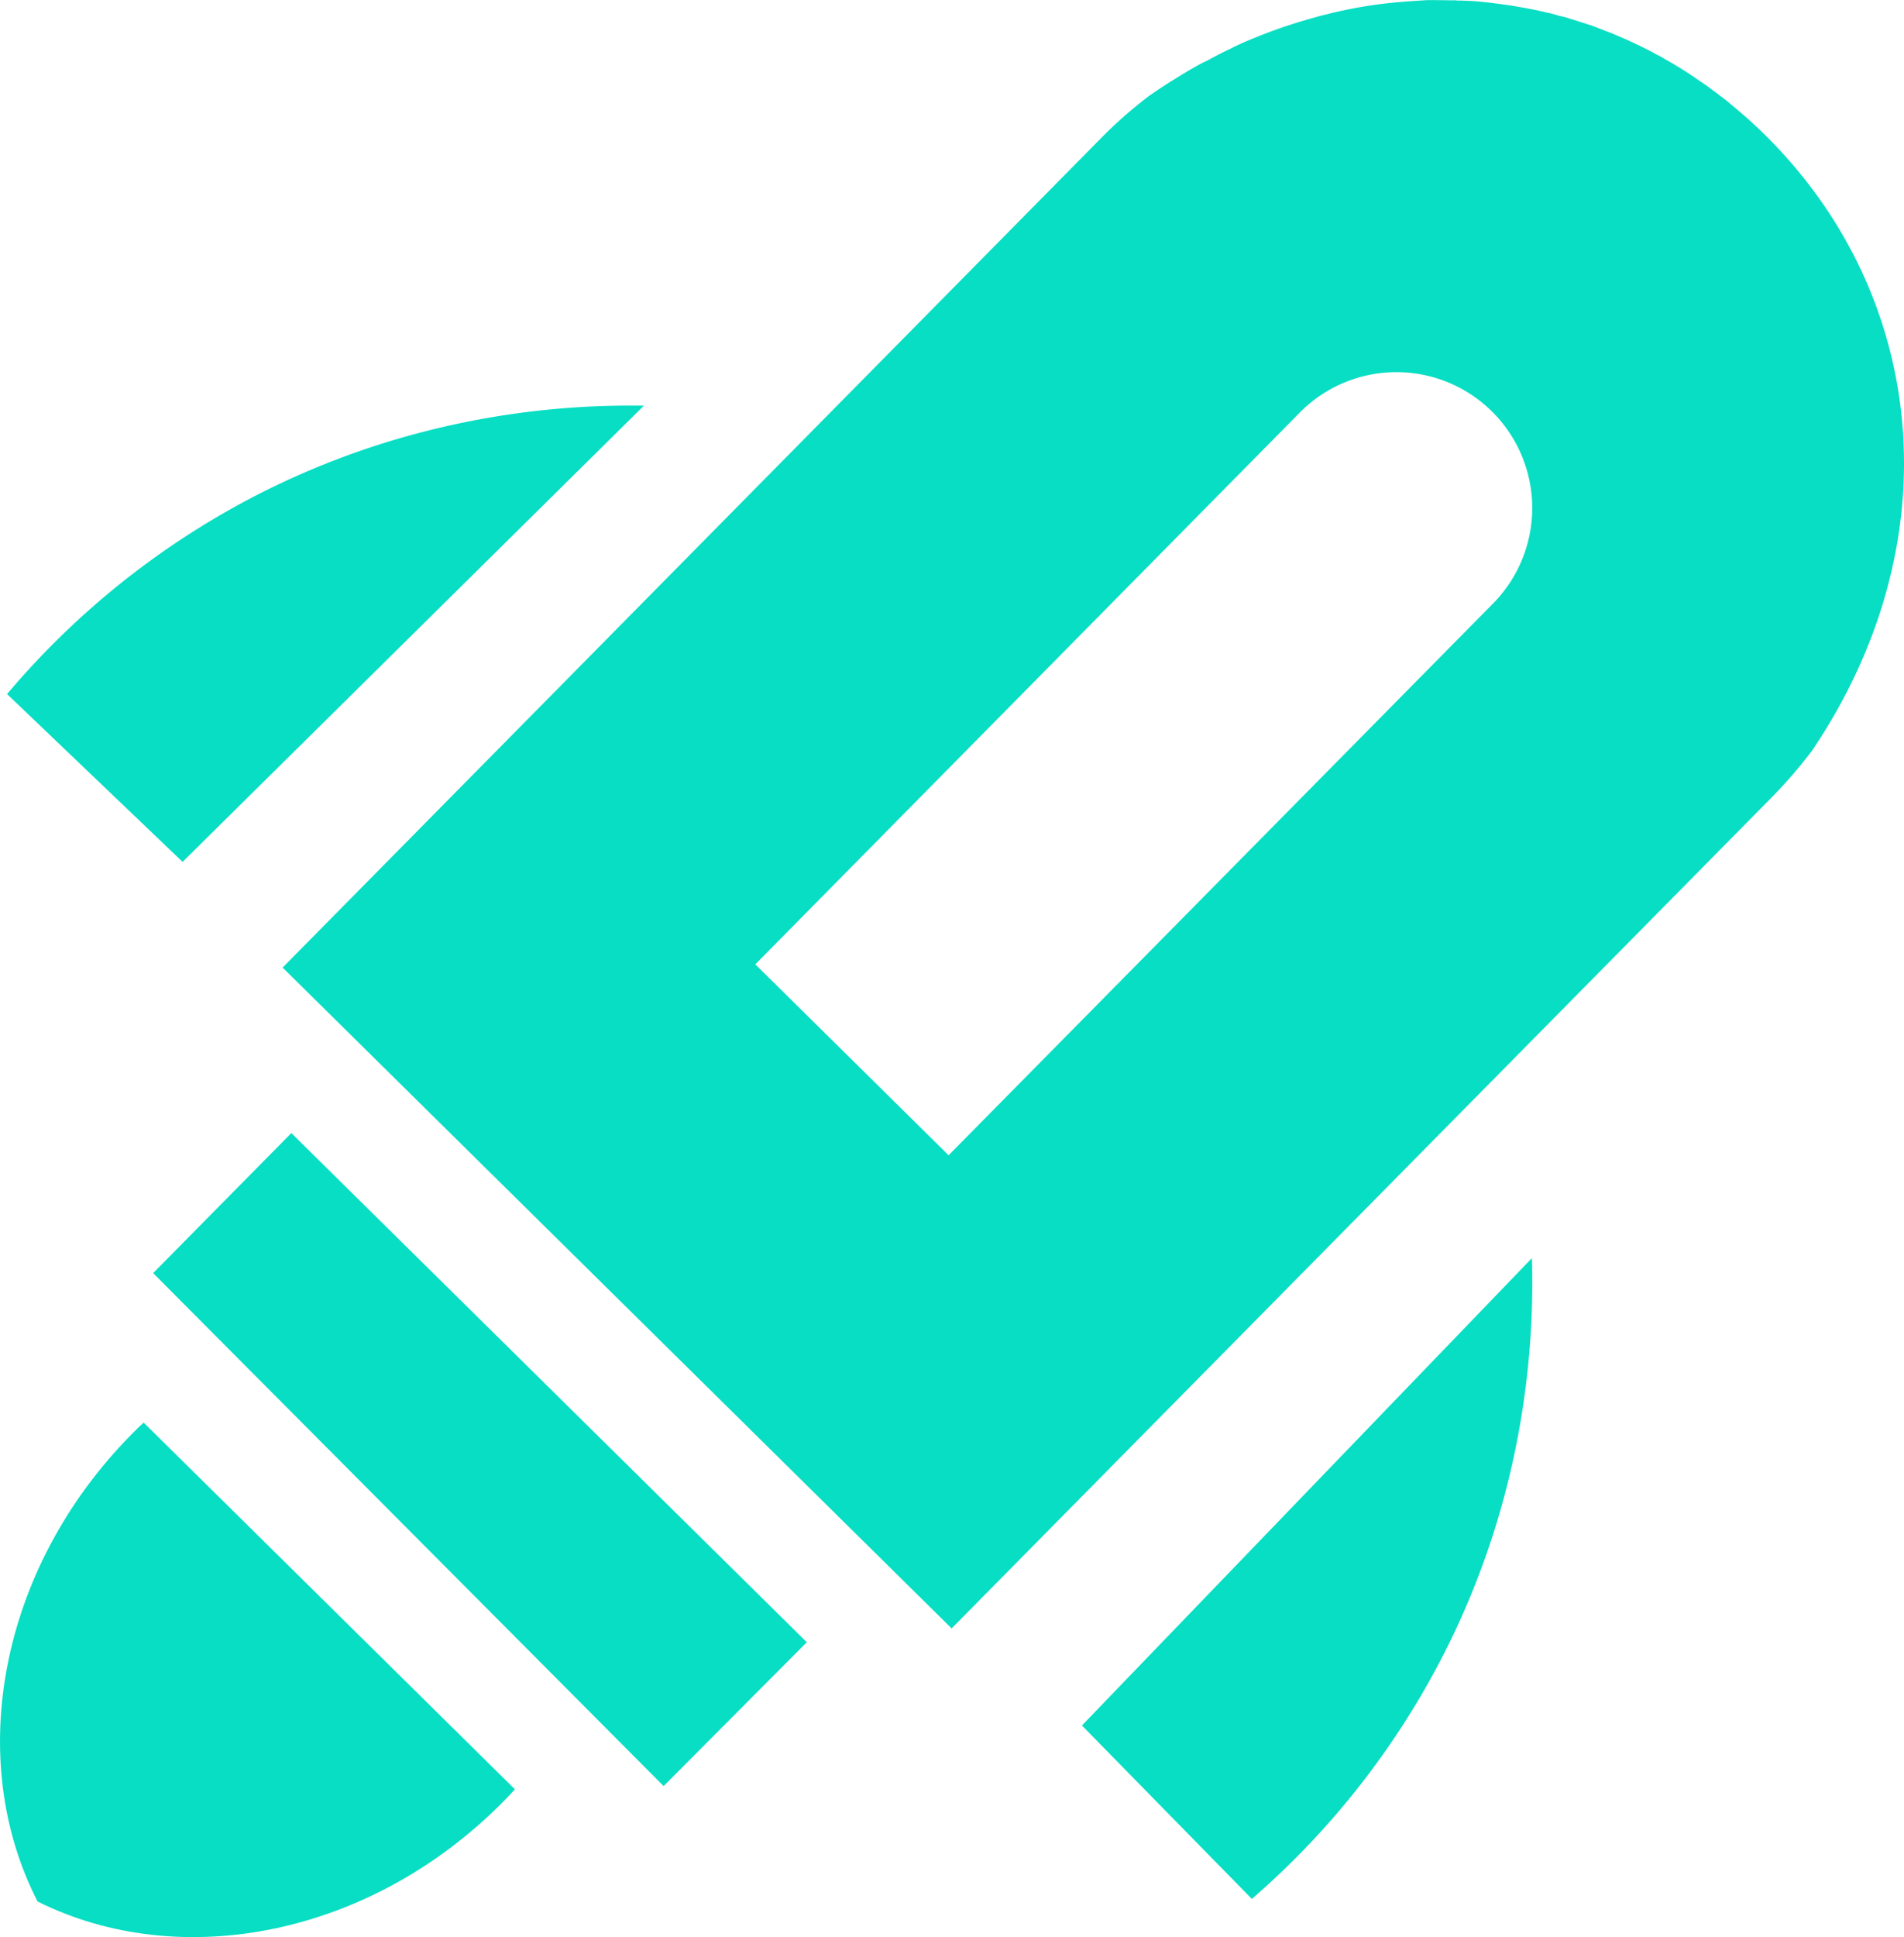
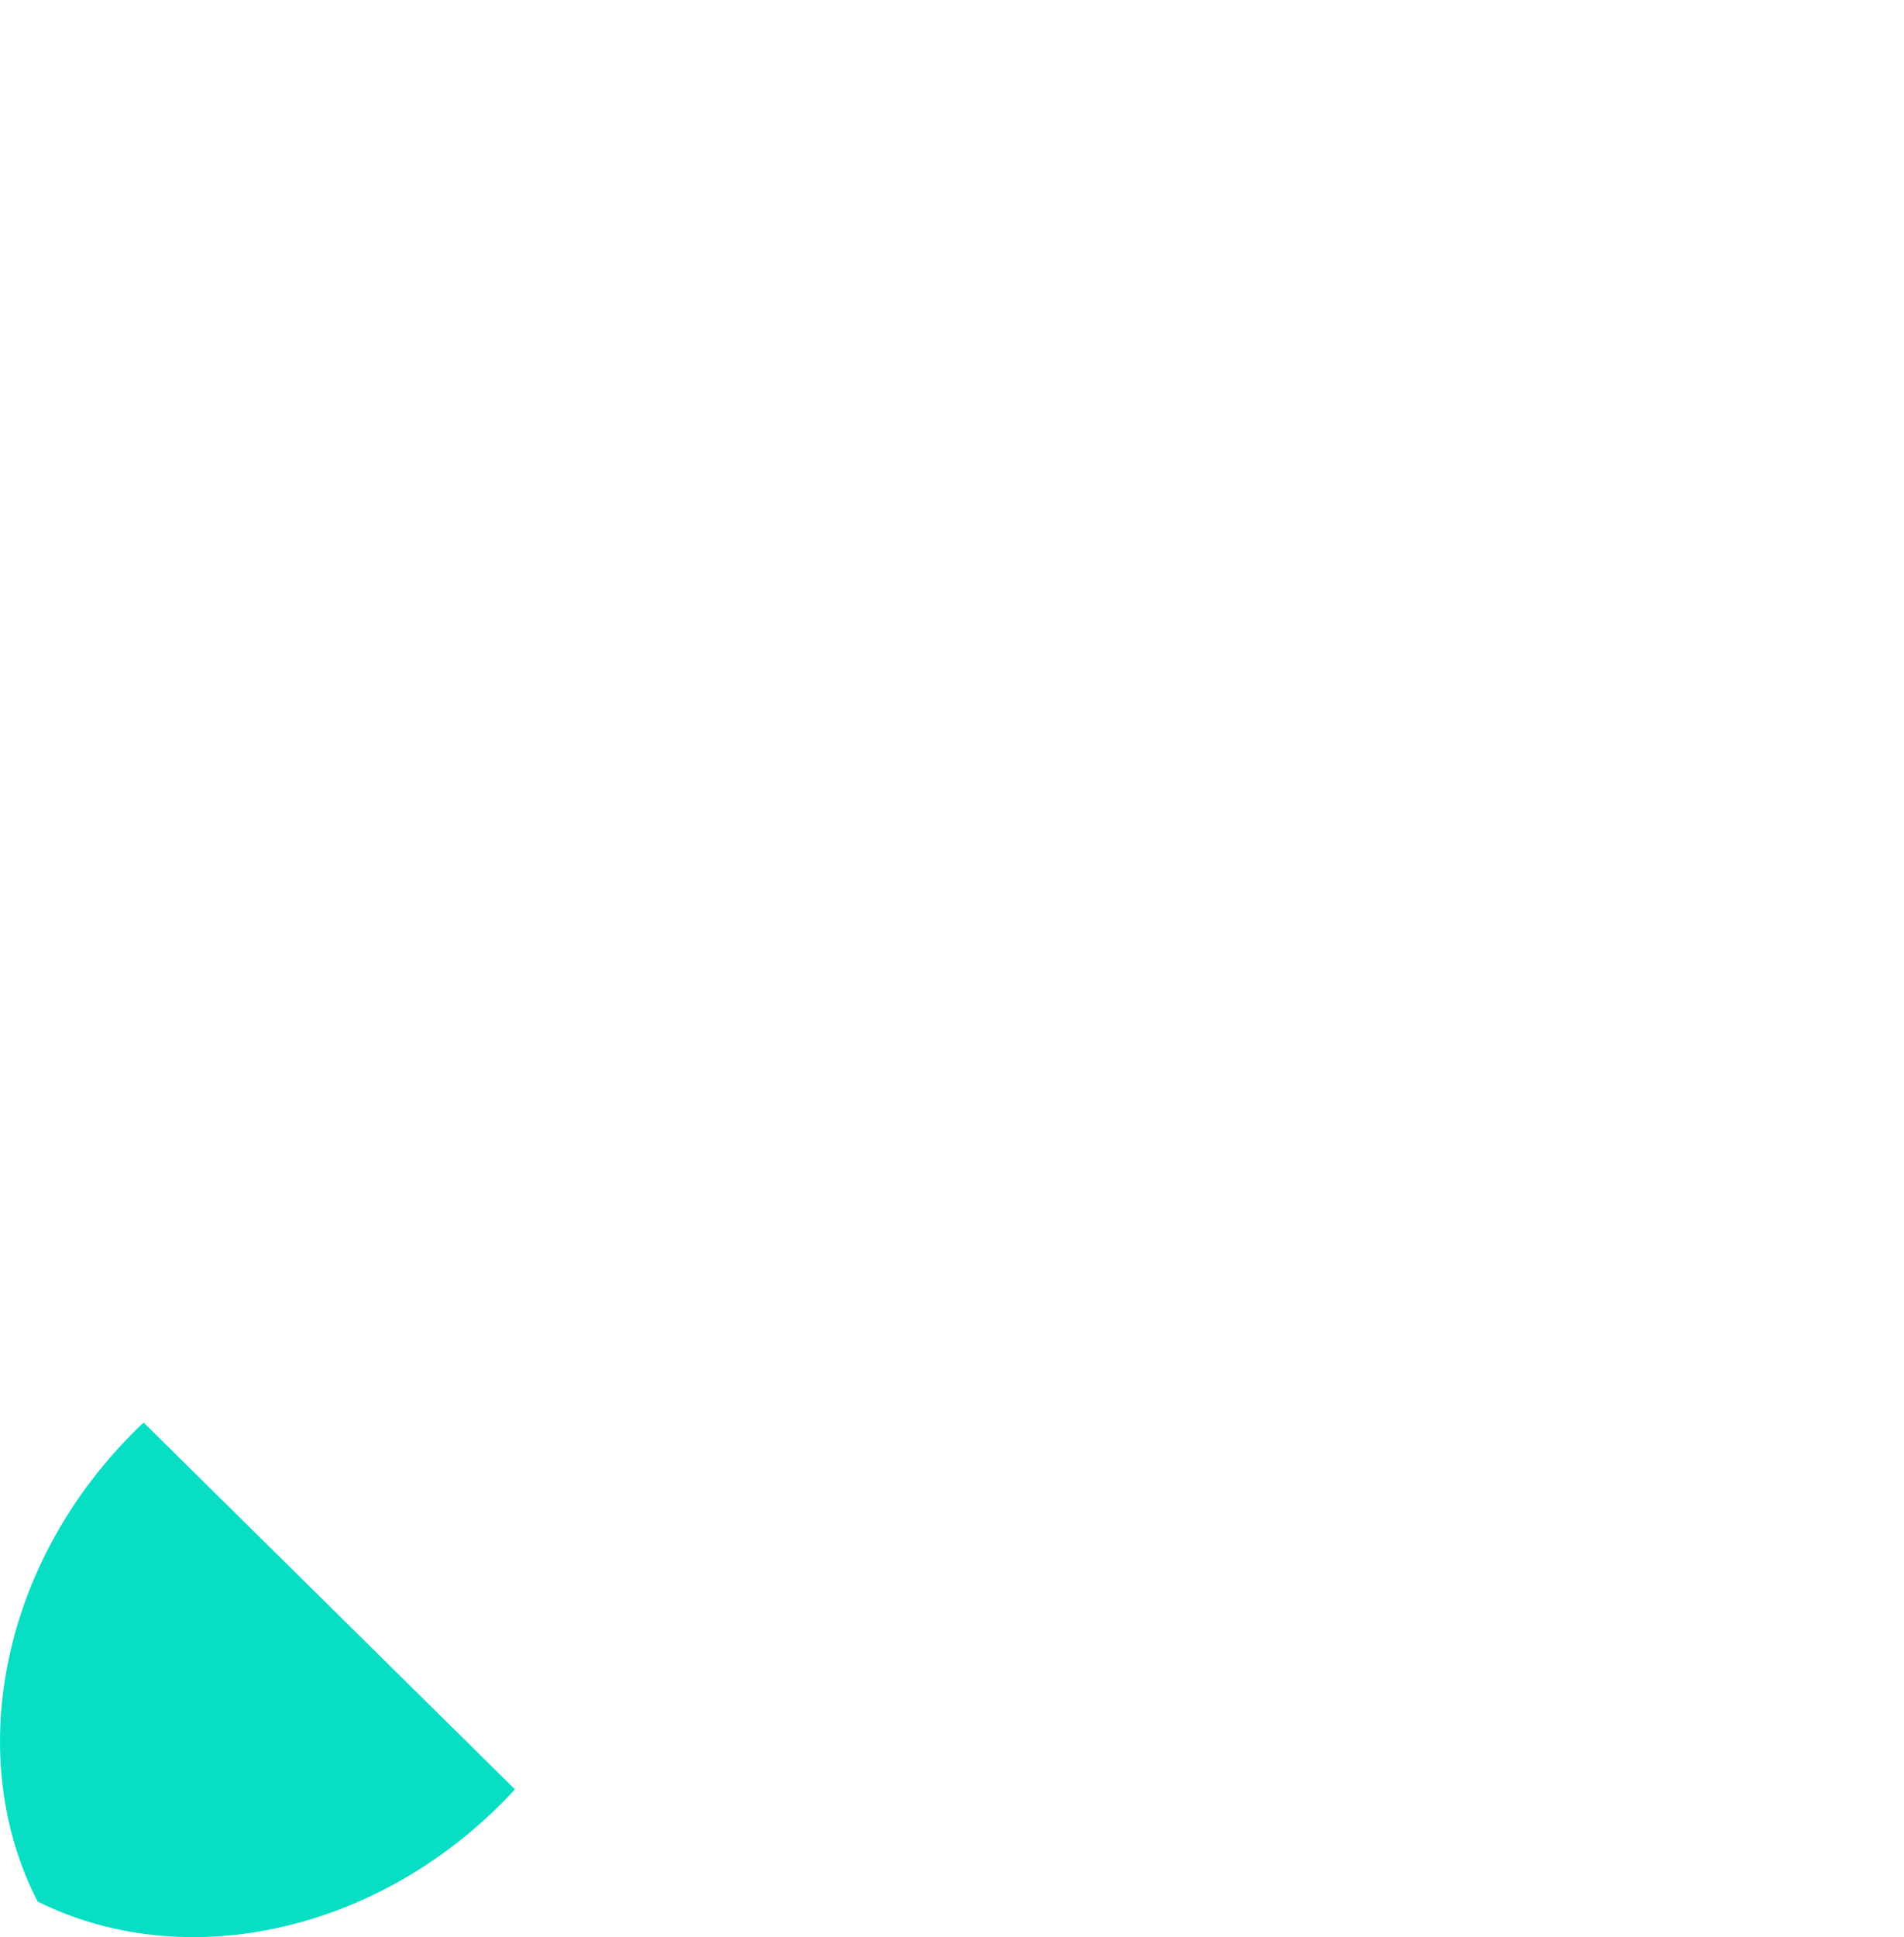
<svg xmlns="http://www.w3.org/2000/svg" id="Capa_1" data-name="Capa 1" viewBox="0 0 834.04 848.09">
  <defs>
    <style>.cls-1{fill:#07dec4;}</style>
  </defs>
-   <polygon class="cls-1" points="353.41 719 127.62 496.08 67.09 557.39 290.7 781.98 353.41 719" />
-   <path class="cls-1" d="M1293.85,1130.11l-197.11,204.62,74.43,75.93a356.27,356.27,0,0,0,84.35-107.76C1292.17,1230.72,1294.85,1163.86,1293.85,1130.11Z" transform="translate(-622.8 -579.28)" />
-   <path class="cls-1" d="M904.85,756.9,702.78,956.62,625.9,883.16a356.59,356.59,0,0,1,106.67-85.72C804.27,759.88,871.09,756.34,904.85,756.9Z" transform="translate(-622.8 -579.28)" />
-   <path class="cls-1" d="M1105.23,639.64,746.6,1002.9l293.06,289.33L1398.29,929a211.84,211.84,0,0,0,18.22-21c61.89-91.63,50.63-199.37-20.59-269.68-4.76-4.71-9.61-9-14.63-13.1a54.74,54.74,0,0,0-5.18-4.11,32.2,32.2,0,0,0-2.89-2.18,67.63,67.63,0,0,0-5.61-4,162,162,0,0,0-15.53-9.79,40.27,40.27,0,0,0-4.16-2.26c-1.27-.75-2.29-1.25-3.39-1.84-1.36-.67-2.46-1.25-3.74-1.84s-2.88-1.33-4.24-2c-1.69-.83-3.3-1.41-4.91-2.16-1.11-.42-2.21-1-3.23-1.33l-8.39-3.25c-3-.91-6.1-2-9.23-2.9a32.05,32.05,0,0,0-4.91-1.32,47.52,47.52,0,0,0-6-1.57c-1.61-.41-3.39-.82-5.25-1.15-3.47-.74-6.94-1.31-10.41-1.88-4-.56-8.13-1.13-12.1-1.53-3.64-.4-7.19-.54-11-.6a7.43,7.43,0,0,0-1.94-.08c-3.81-.06-7.61-.12-11.5-.09-3.8.28-7.69.47-11.58.83a195.79,195.79,0,0,0-32.43,5.45c-2.37.53-4.73,1.22-7.09,1.91a217.86,217.86,0,0,0-23.63,8.1c-3.62,1.46-7.33,3-10.79,4.8-3.46,1.63-6.83,3.35-10.2,5.23a58.79,58.79,0,0,0-5.48,2.82q-4.41,2.45-8.59,5.13c-4,2.4-7.91,5-11.78,7.68A193.59,193.59,0,0,0,1105.23,639.64ZM953.66,1001.49l238.5-241.58a59.49,59.49,0,1,1,84.67,83.59l-238.5,241.58Z" transform="translate(-622.8 -579.28)" />
  <path class="cls-1" d="M848.32,1362.64,685.74,1202.13c-1.84,1.6-3.62,3.41-5.33,5.14-58.27,59-73,142.69-41.13,204.52,62.23,31.08,145.7,15.27,204-43.76C845,1366.31,846.75,1364.5,848.32,1362.64Z" transform="translate(-622.8 -579.28)" />
</svg>